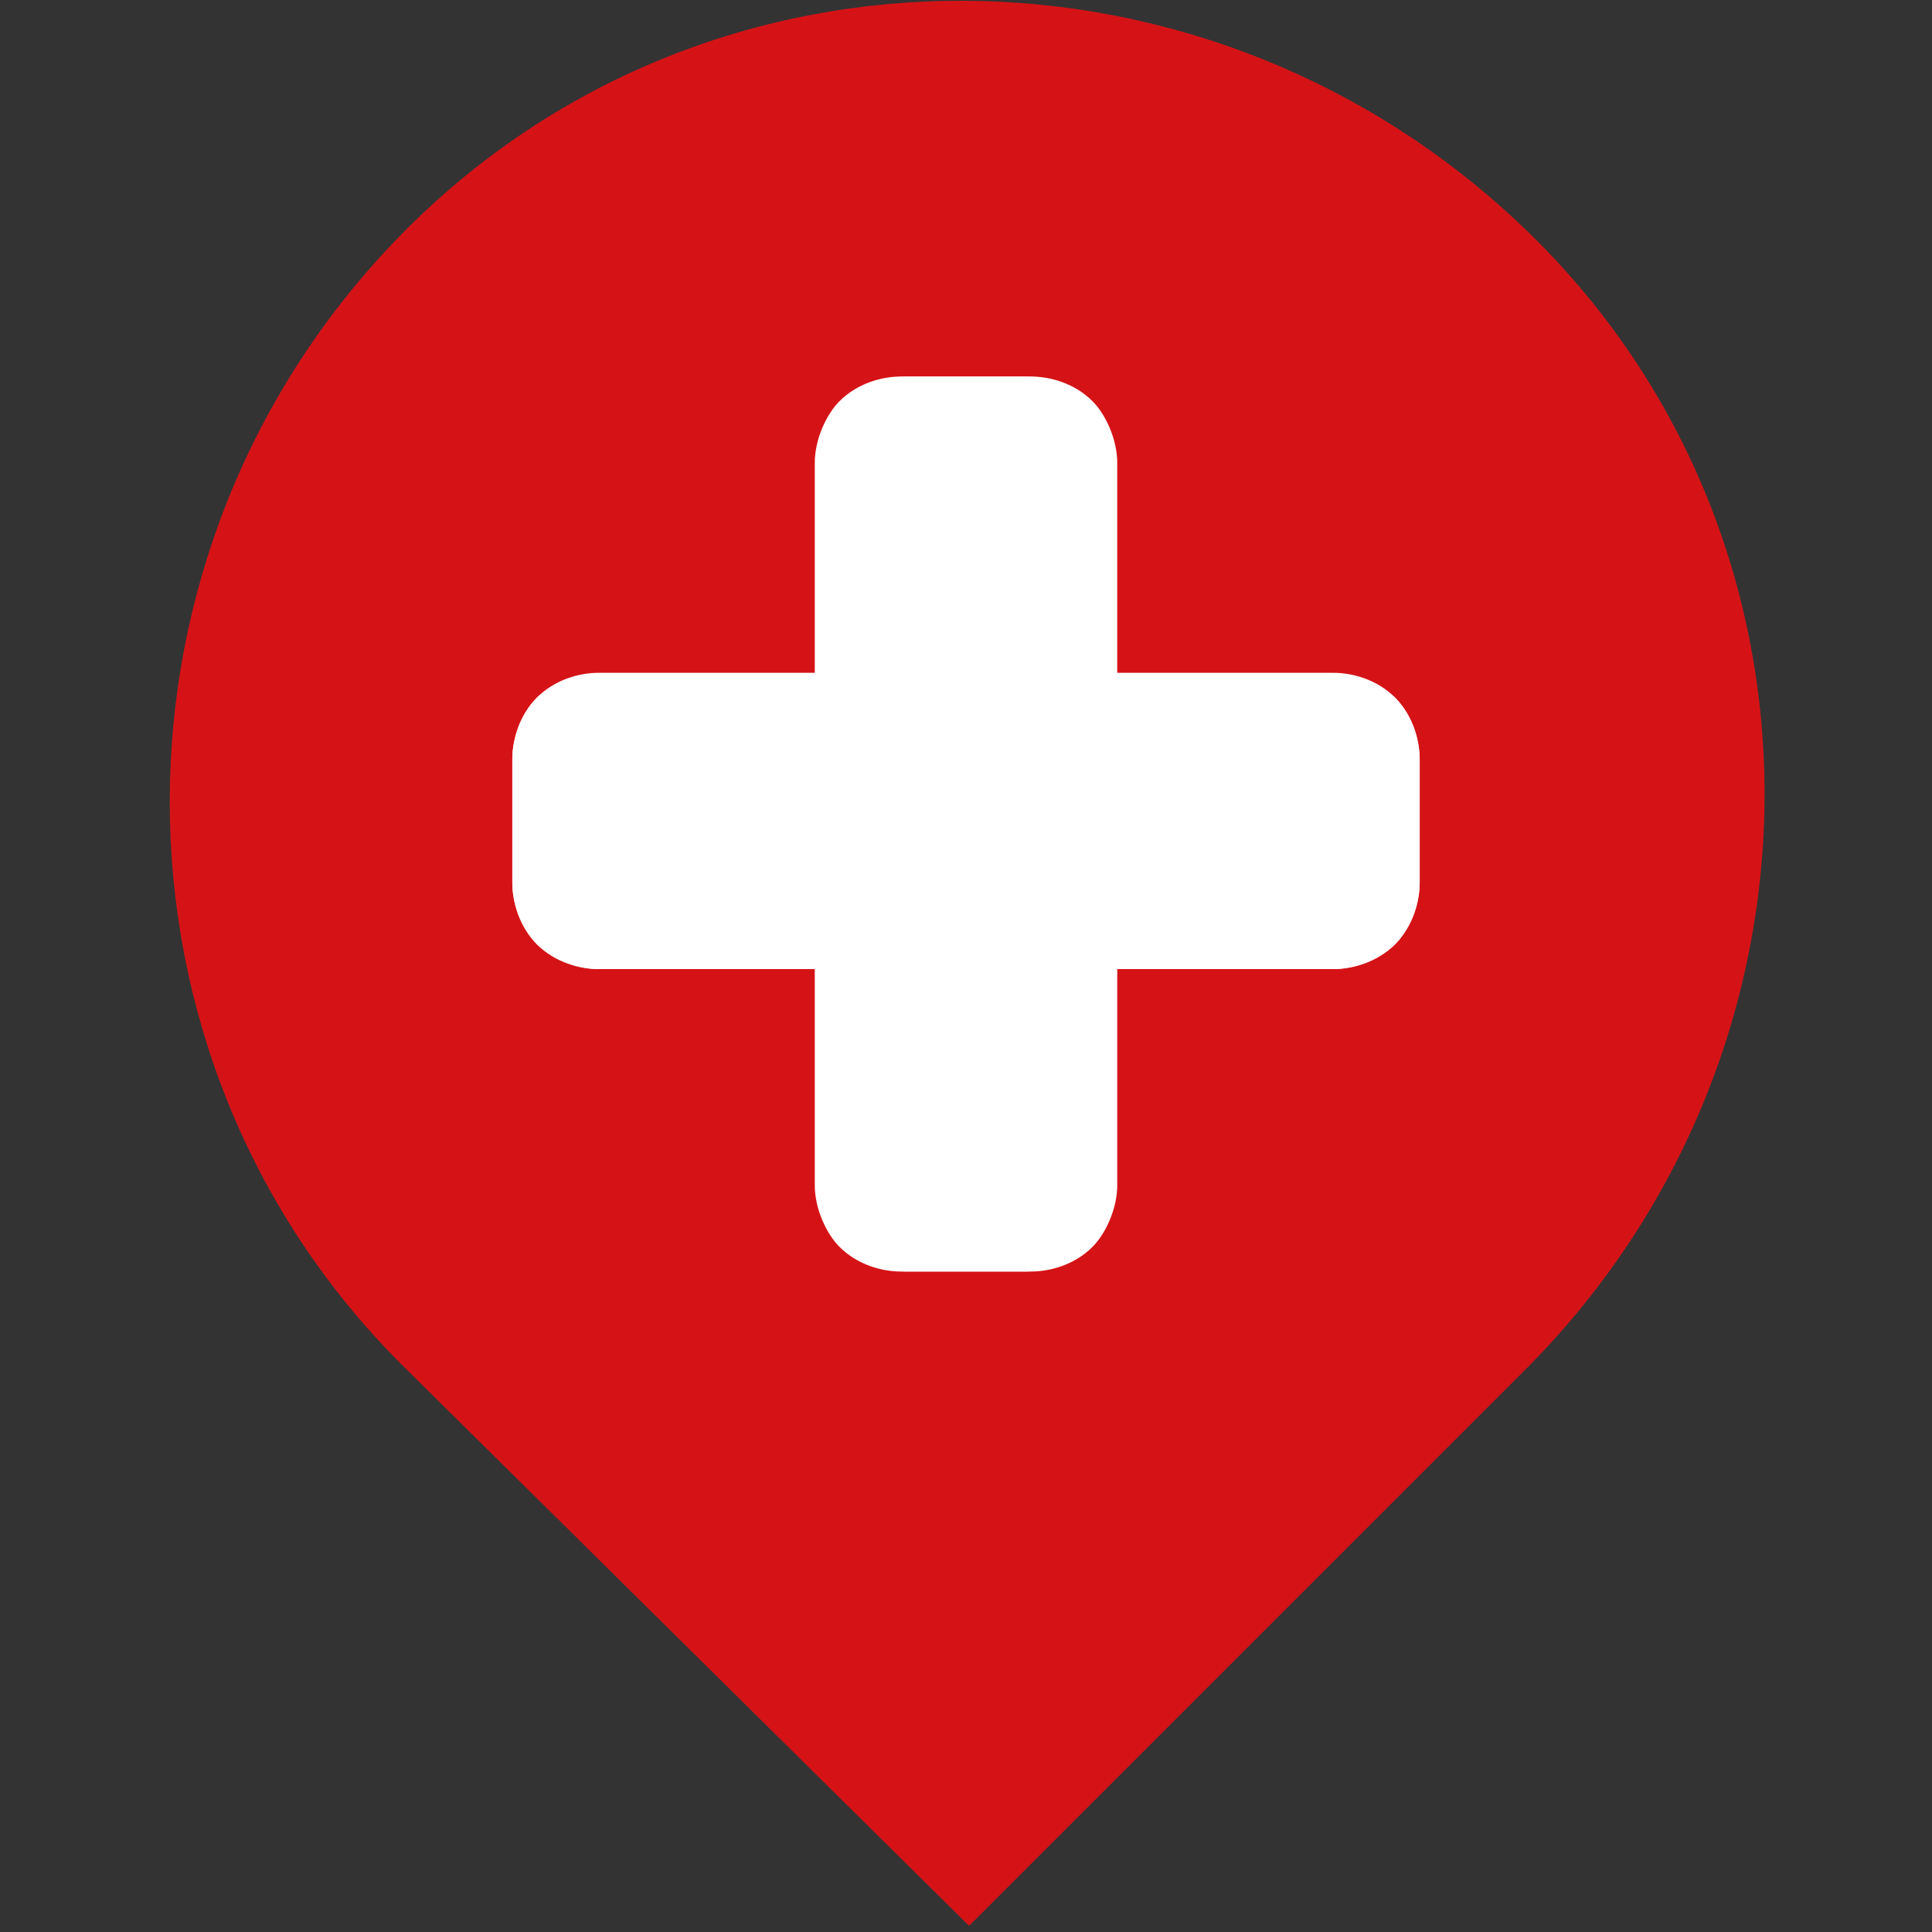
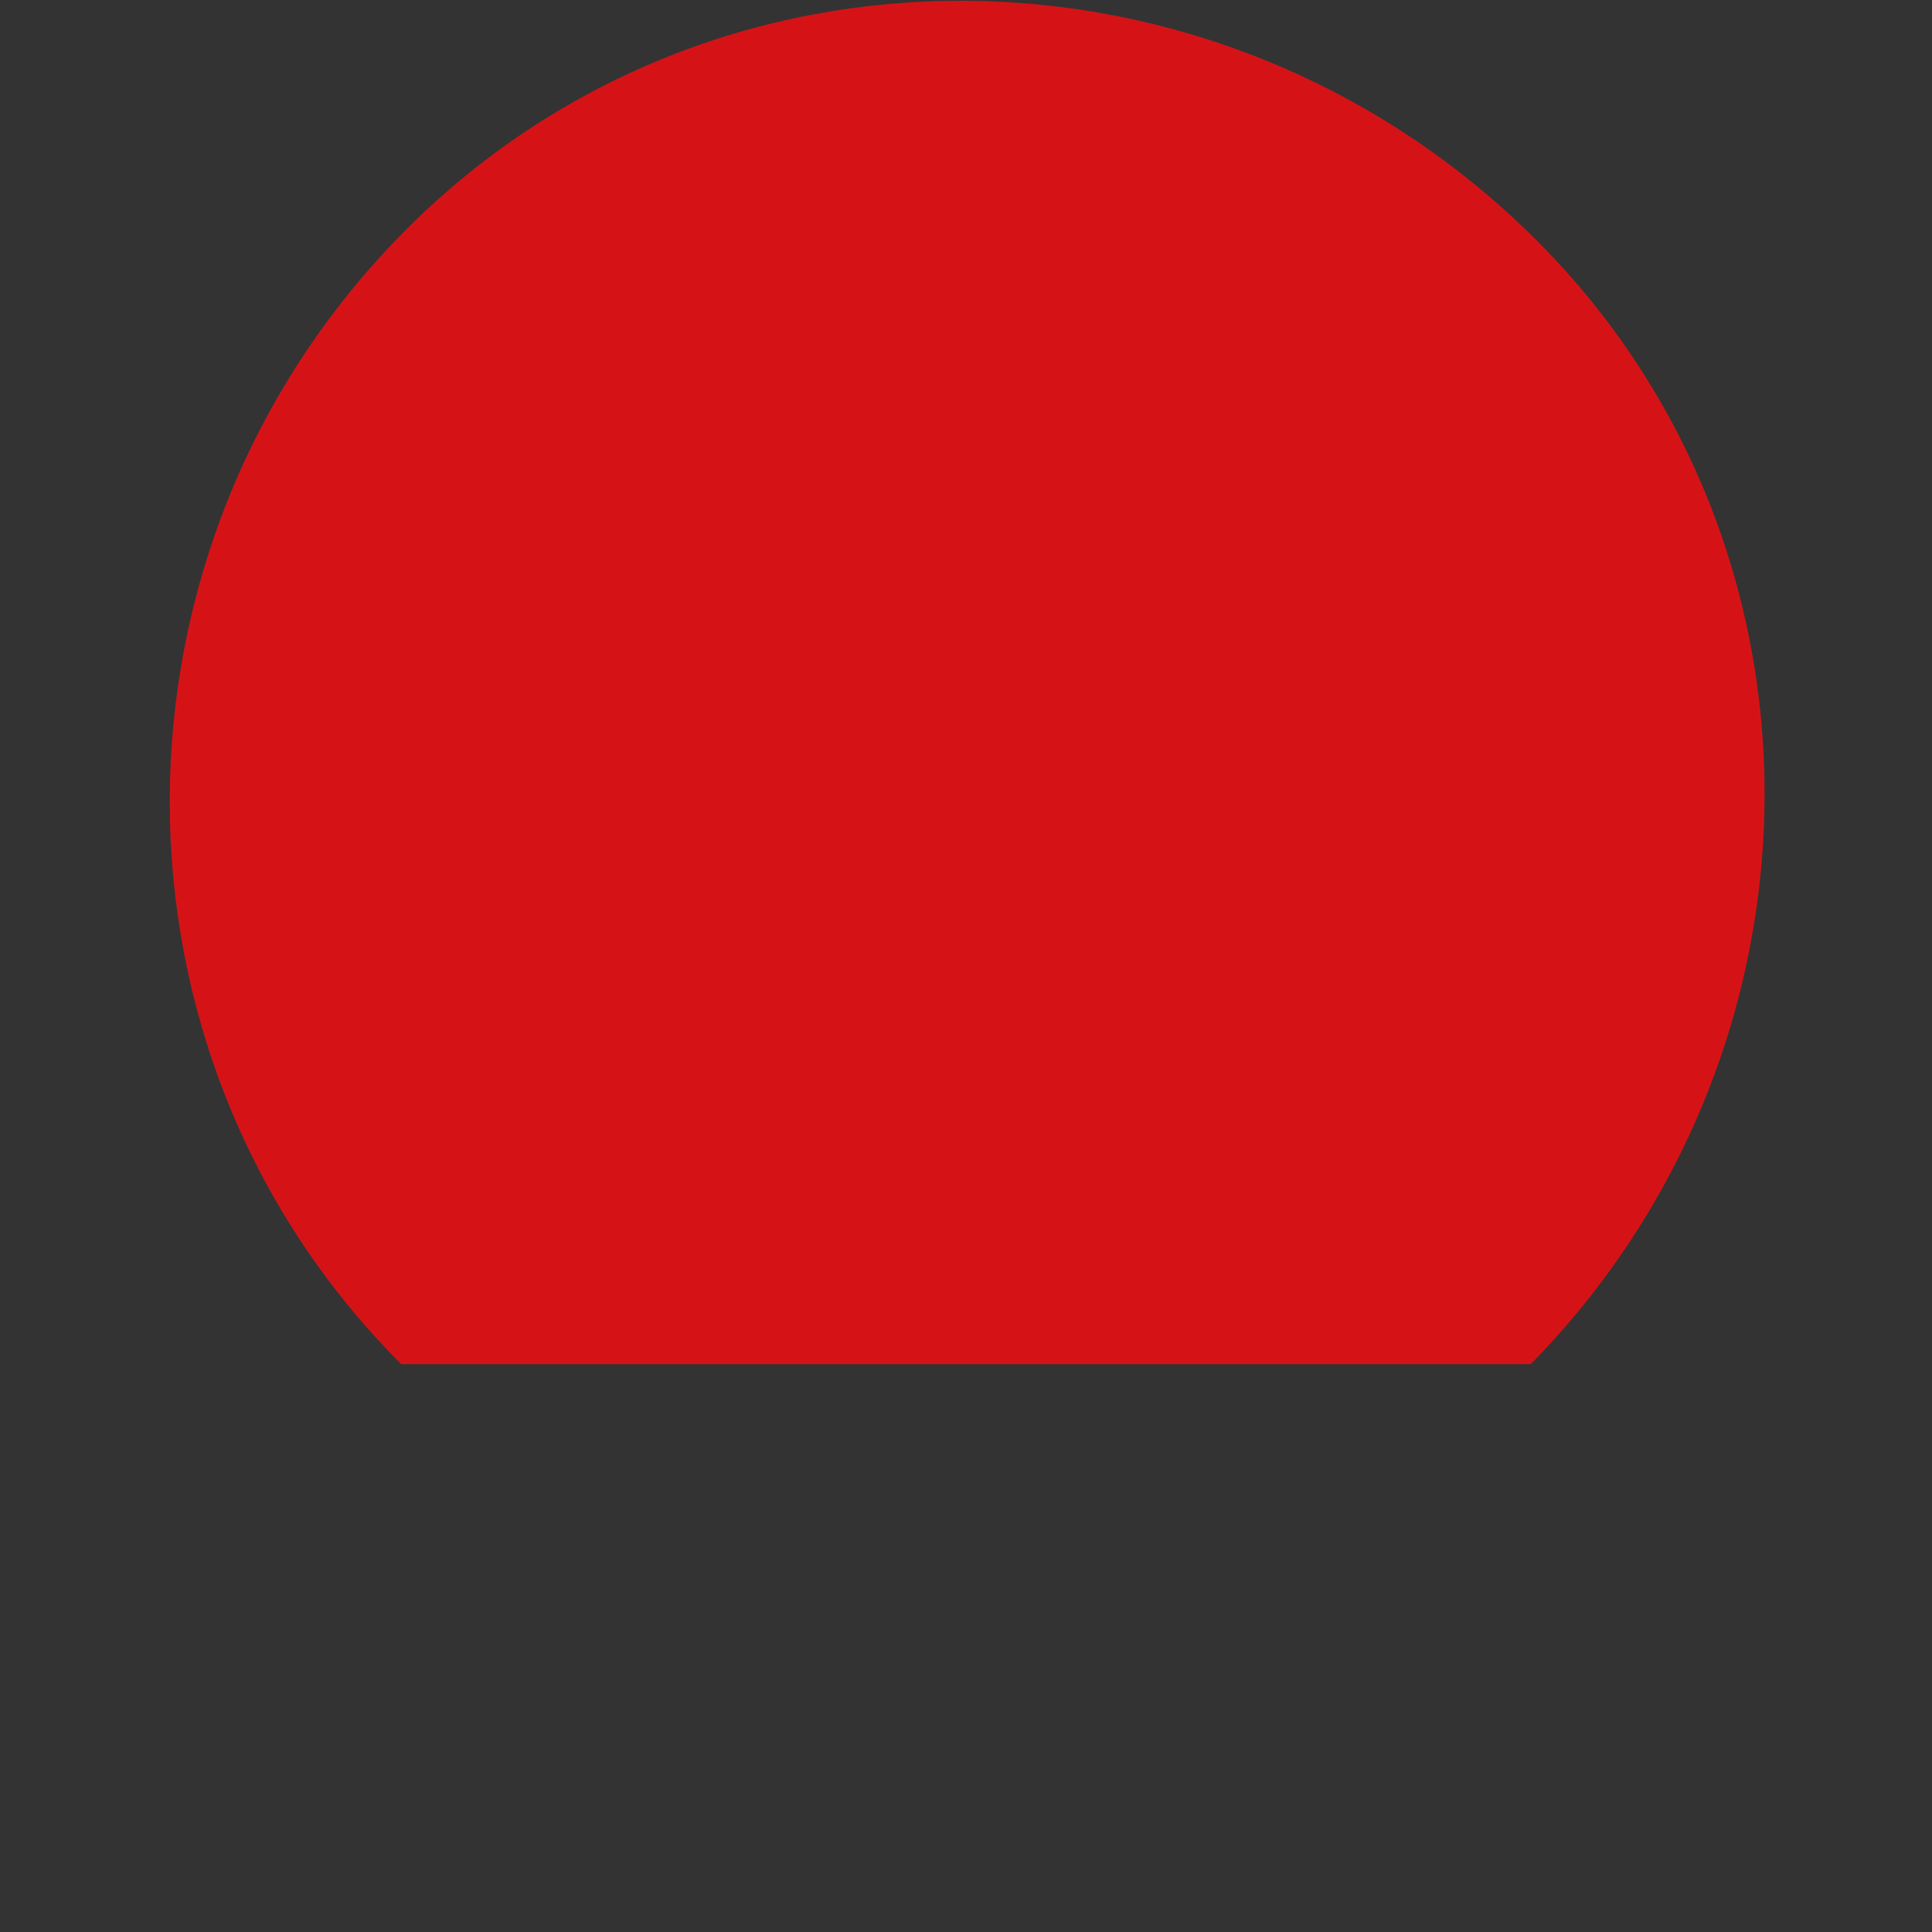
<svg xmlns="http://www.w3.org/2000/svg" version="1.1" id="Слой_1" x="0px" y="0px" viewBox="0 0 31.3 31.3" style="enable-background:new 0 0 31.3 31.3;" xml:space="preserve">
  <rect x="0" y="0" width="31.3" height="31.3" fill="#333333" stroke="none" />
  <style type="text/css">
	.st0{fill:#D51317;}
	.st1{fill:#FFFFFF;}
</style>
-   <path class="st0" d="M6.5,22.1c-5-5-5-13.2,0-18.3s13.2-5,18.3,0s5,13.2,0,18.3l-9.1,9.1L6.5,22.1z" />
-   <path class="st1" d="M22.6,11.3c0.3,0.3,0.4,0.7,0.4,1v2c0,0.4-0.2,0.8-0.4,1c-0.3,0.3-0.7,0.4-1,0.4h-3.5v3.5c0,0.4-0.2,0.8-0.4,1  c-0.3,0.3-0.7,0.4-1,0.4h-2c-0.4,0-0.8-0.2-1-0.4c-0.3-0.3-0.4-0.7-0.4-1v-3.5H9.7c-0.4,0-0.8-0.2-1-0.4c-0.3-0.3-0.4-0.7-0.4-1v-2  c0-0.4,0.2-0.8,0.4-1c0.3-0.3,0.7-0.4,1-0.4h3.5V7.5c0-0.4,0.2-0.8,0.4-1c0.3-0.3,0.7-0.4,1-0.4h2c0.4,0,0.8,0.2,1,0.4  c0.3,0.3,0.4,0.7,0.4,1V11h3.6C21.6,11,22.4,11.1,22.6,11.3z" />
-   <path class="st1" d="M8.7,11.3c-0.3,0.3-0.4,0.7-0.4,1v2c0,0.4,0.2,0.8,0.4,1c0.3,0.3,0.7,0.4,1,0.4h3.5v3.5c0,0.4,0.2,0.8,0.4,1  c0.3,0.3,0.7,0.4,1,0.4h2c0.4,0,0.8-0.2,1-0.4c0.3-0.3,0.4-0.7,0.4-1v-3.5h3.6c0.4,0,0.8-0.2,1-0.4c0.3-0.3,0.4-0.7,0.4-1v-2  c0-0.4-0.2-0.8-0.4-1c-0.3-0.3-0.7-0.4-1-0.4h-3.5V7.5c0-0.4-0.2-0.8-0.4-1c-0.3-0.3-0.7-0.4-1-0.4h-2c-0.4,0-0.8,0.2-1,0.4  c-0.3,0.3-0.4,0.7-0.4,1V11H9.7C9.7,11,8.9,11.1,8.7,11.3z" />
+   <path class="st0" d="M6.5,22.1c-5-5-5-13.2,0-18.3s13.2-5,18.3,0s5,13.2,0,18.3L6.5,22.1z" />
</svg>